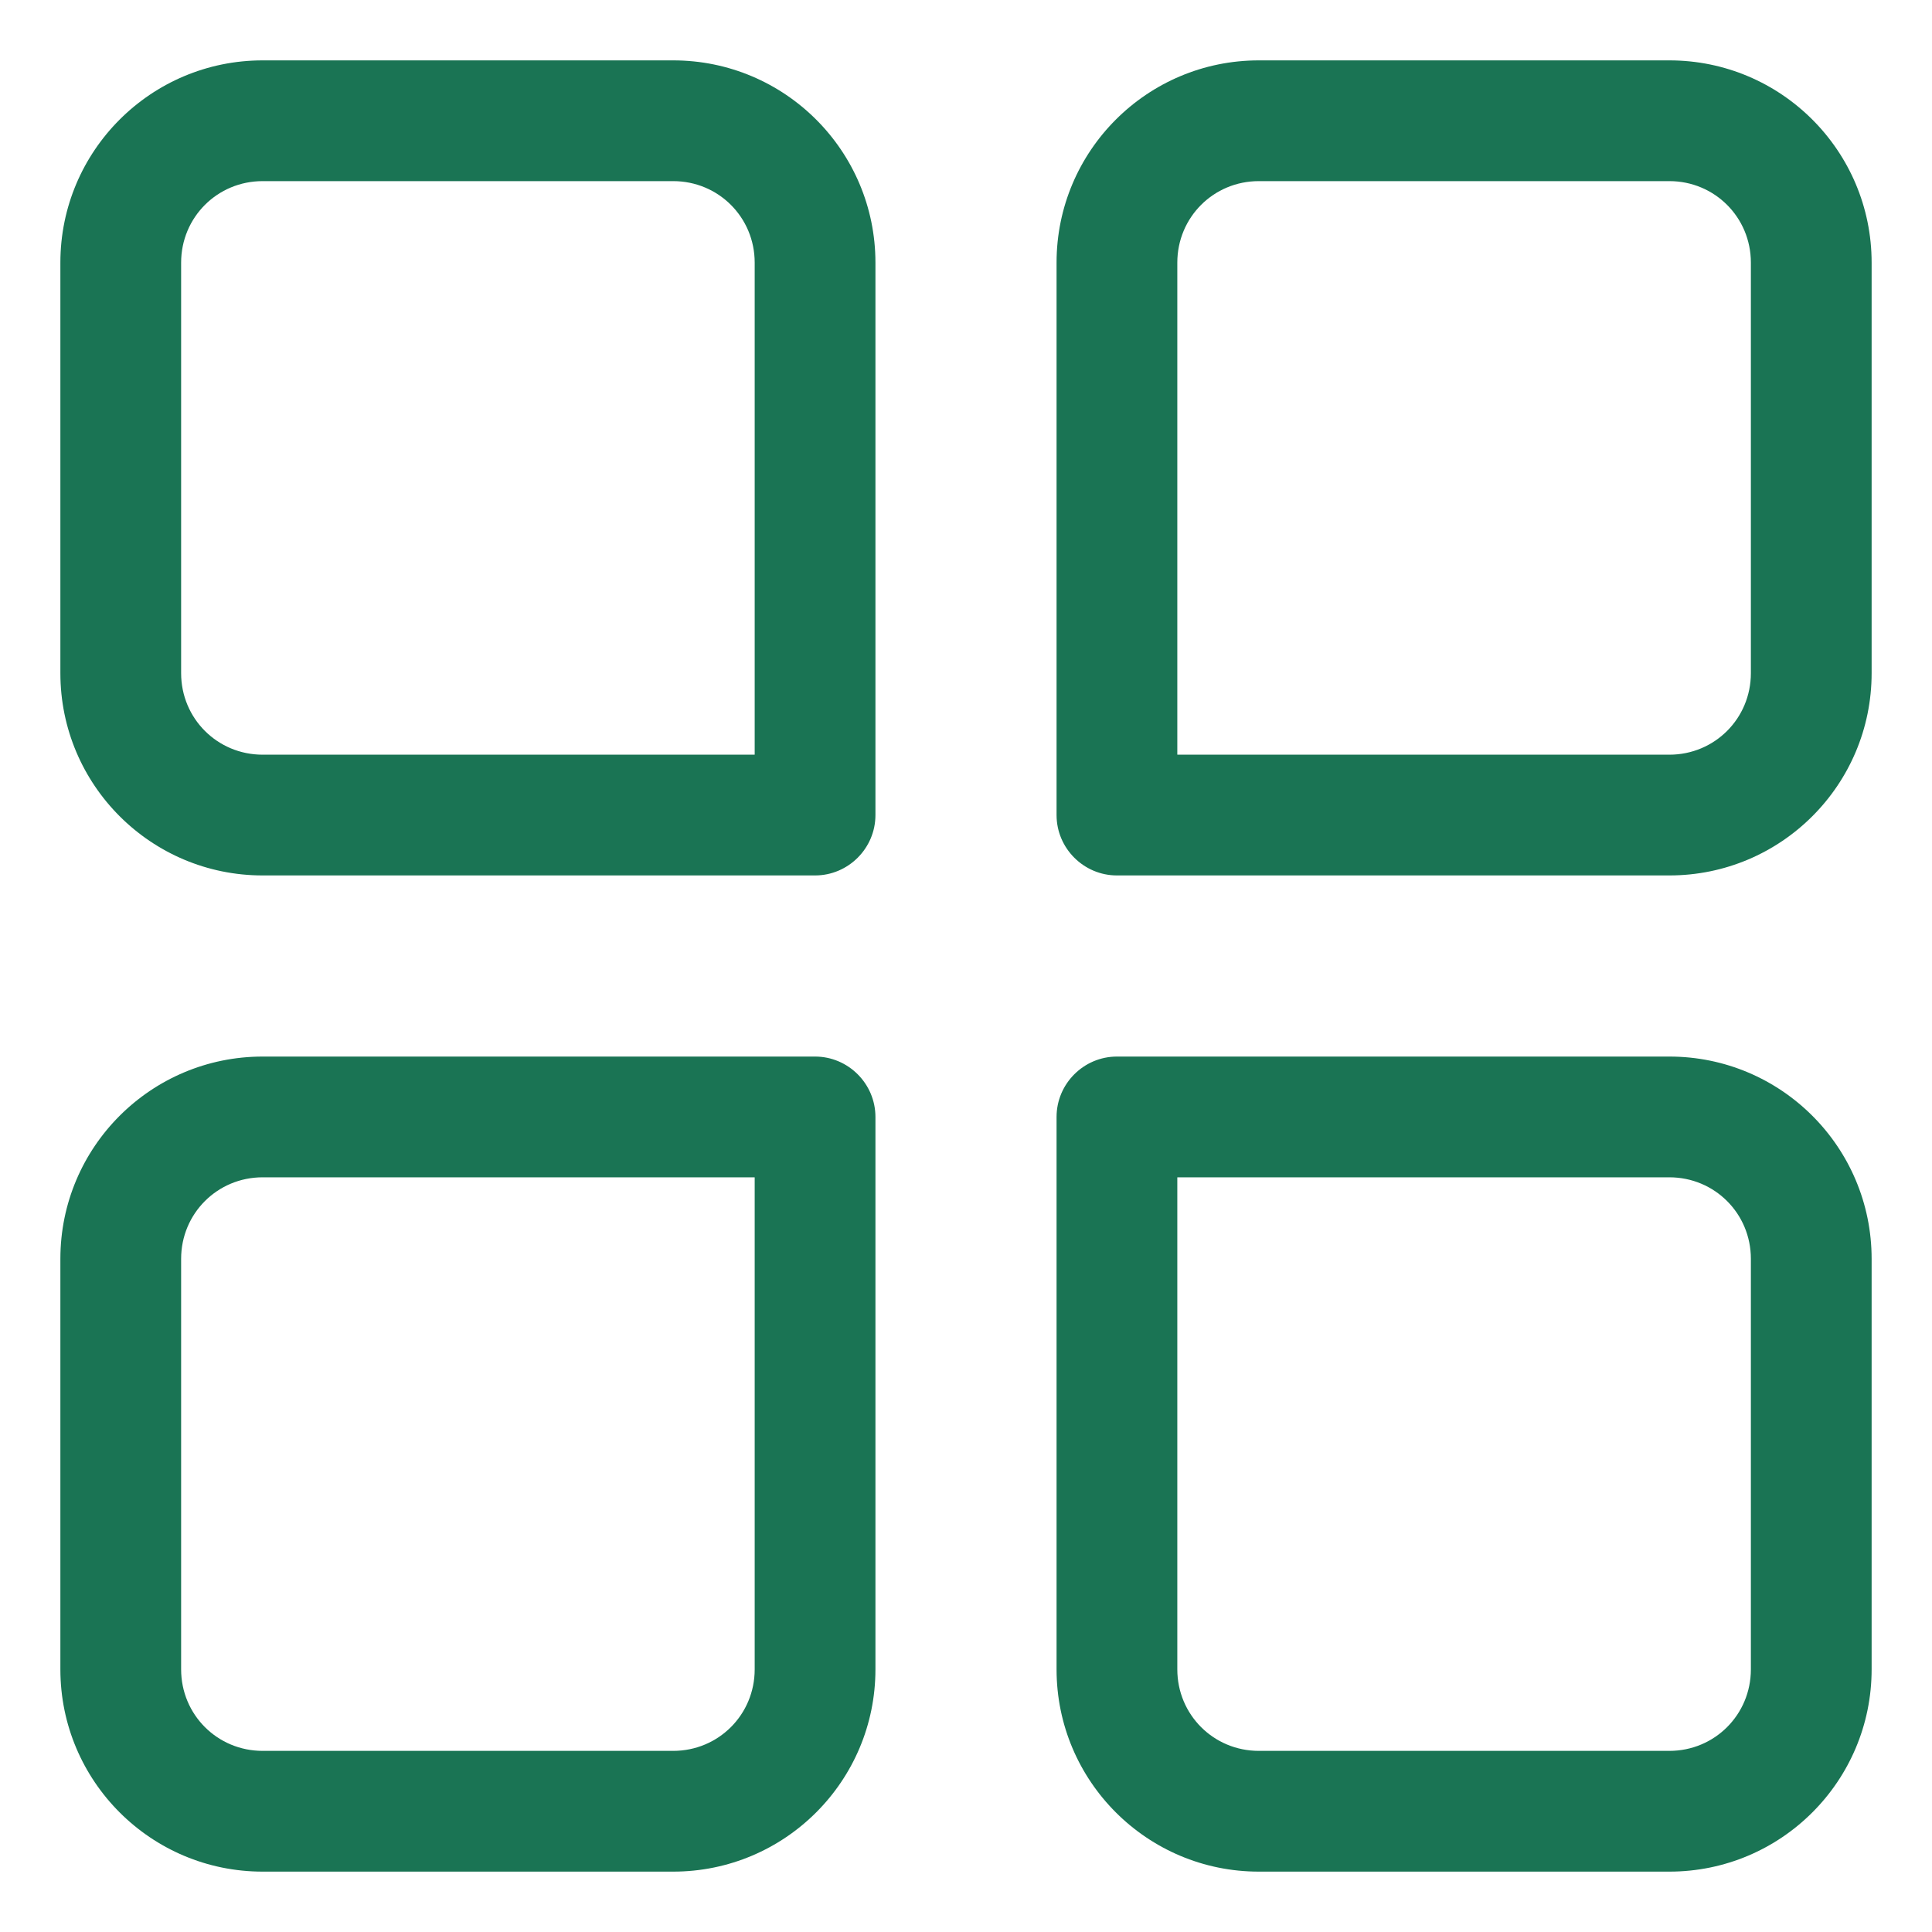
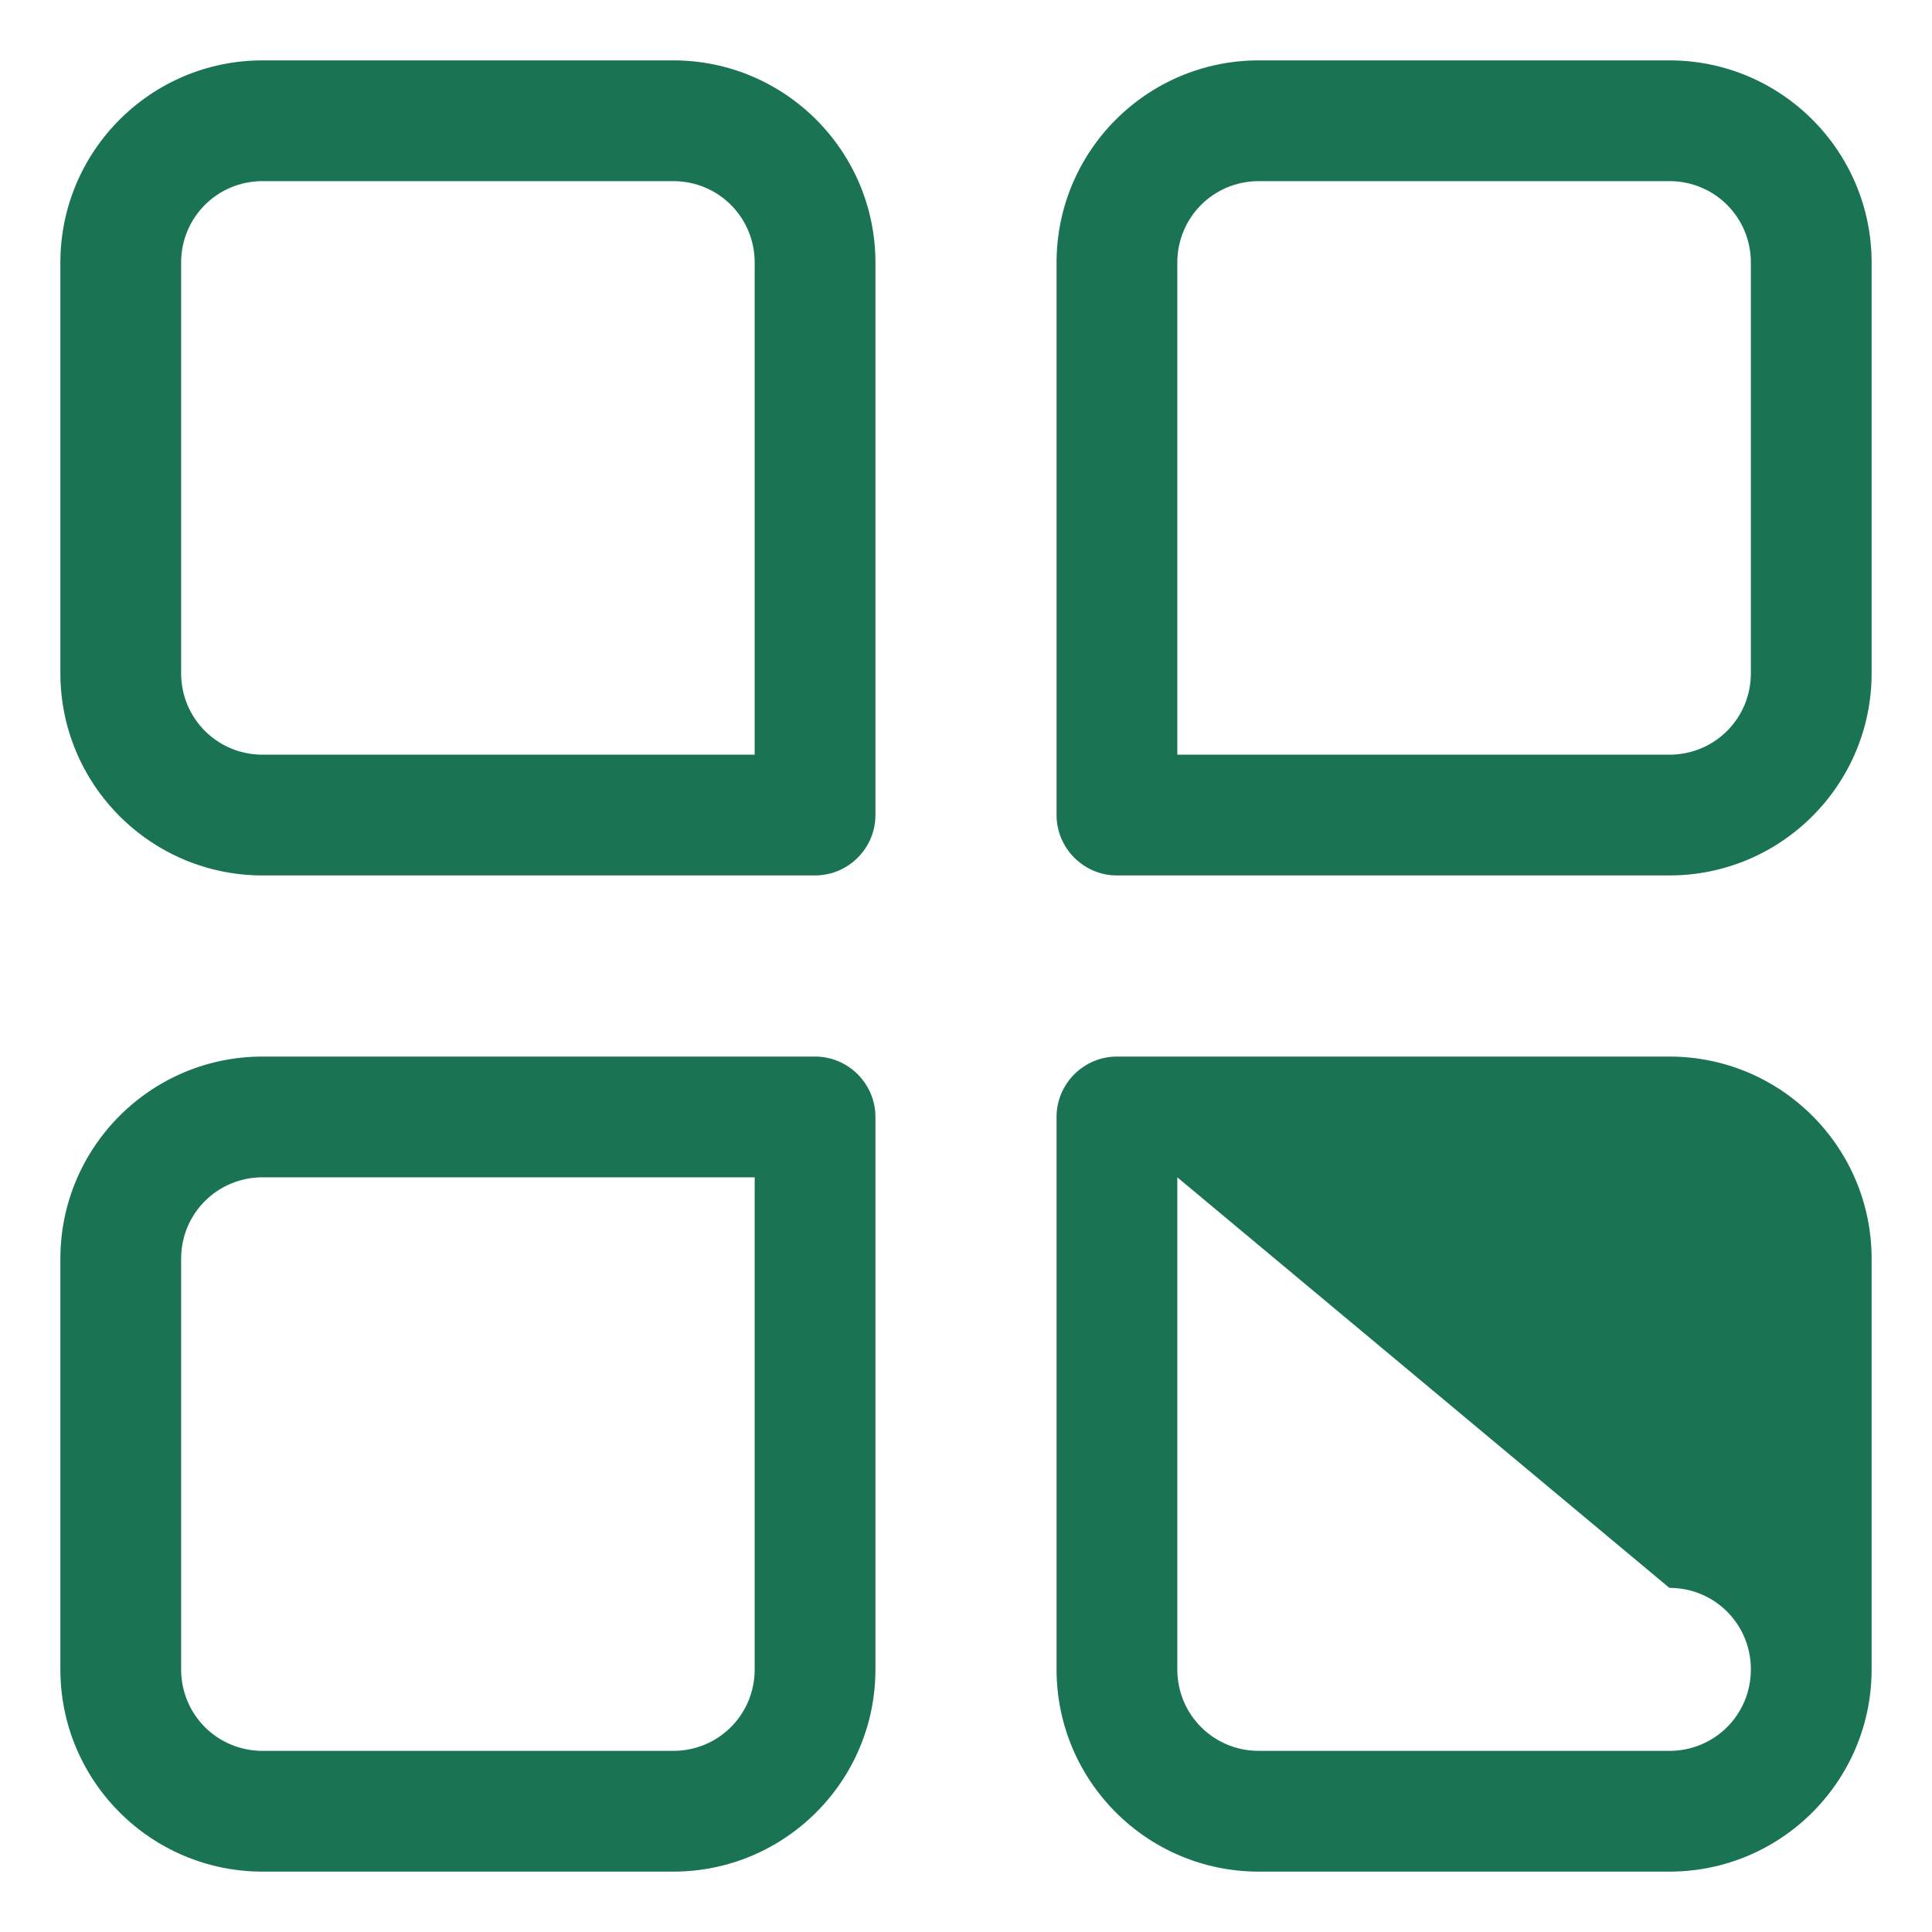
<svg xmlns="http://www.w3.org/2000/svg" version="1.1" width="26" height="26" x="0" y="0" viewBox="0 0 64 64" style="enable-background:new 0 0 512 512" xml:space="preserve" class="">
  <g>
-     <path d="M55.3 62H41.7C38 62 35 59 35 55.3V37c0-1.1.9-2 2-2h18.3c3.7 0 6.7 3 6.7 6.7v13.6c0 3.7-3 6.7-6.7 6.7zM39 39v16.3c0 1.5 1.2 2.7 2.7 2.7h13.6c1.5 0 2.7-1.2 2.7-2.7V41.7c0-1.5-1.2-2.7-2.7-2.7zM22.3 62H8.7C5 62 2 59 2 55.3V41.7C2 38 5 35 8.7 35H27c1.1 0 2 .9 2 2v18.3c0 3.7-3 6.7-6.7 6.7zM8.7 39C7.2 39 6 40.2 6 41.7v13.6C6 56.8 7.2 58 8.7 58h13.6c1.5 0 2.7-1.2 2.7-2.7V39zM55.3 29H37c-1.1 0-2-.9-2-2V8.7C35 5 38 2 41.7 2h13.6C59 2 62 5 62 8.7v13.6c0 3.7-3 6.7-6.7 6.7zM39 25h16.3c1.5 0 2.7-1.2 2.7-2.7V8.7C58 7.2 56.8 6 55.3 6H41.7C40.2 6 39 7.2 39 8.7zM27 29H8.7C5 29 2 26 2 22.3V8.7C2 5 5 2 8.7 2h13.6C26 2 29 5 29 8.7V27c0 1.1-.9 2-2 2zM8.7 6C7.2 6 6 7.2 6 8.7v13.6C6 23.8 7.2 25 8.7 25H25V8.7C25 7.2 23.8 6 22.3 6z" fill="#1A7454" opacity="1" data-original="#000000" class="" />
+     <path d="M55.3 62H41.7C38 62 35 59 35 55.3V37c0-1.1.9-2 2-2h18.3c3.7 0 6.7 3 6.7 6.7v13.6c0 3.7-3 6.7-6.7 6.7zM39 39v16.3c0 1.5 1.2 2.7 2.7 2.7h13.6c1.5 0 2.7-1.2 2.7-2.7c0-1.5-1.2-2.7-2.7-2.7zM22.3 62H8.7C5 62 2 59 2 55.3V41.7C2 38 5 35 8.7 35H27c1.1 0 2 .9 2 2v18.3c0 3.7-3 6.7-6.7 6.7zM8.7 39C7.2 39 6 40.2 6 41.7v13.6C6 56.8 7.2 58 8.7 58h13.6c1.5 0 2.7-1.2 2.7-2.7V39zM55.3 29H37c-1.1 0-2-.9-2-2V8.7C35 5 38 2 41.7 2h13.6C59 2 62 5 62 8.7v13.6c0 3.7-3 6.7-6.7 6.7zM39 25h16.3c1.5 0 2.7-1.2 2.7-2.7V8.7C58 7.2 56.8 6 55.3 6H41.7C40.2 6 39 7.2 39 8.7zM27 29H8.7C5 29 2 26 2 22.3V8.7C2 5 5 2 8.7 2h13.6C26 2 29 5 29 8.7V27c0 1.1-.9 2-2 2zM8.7 6C7.2 6 6 7.2 6 8.7v13.6C6 23.8 7.2 25 8.7 25H25V8.7C25 7.2 23.8 6 22.3 6z" fill="#1A7454" opacity="1" data-original="#000000" class="" />
  </g>
</svg>